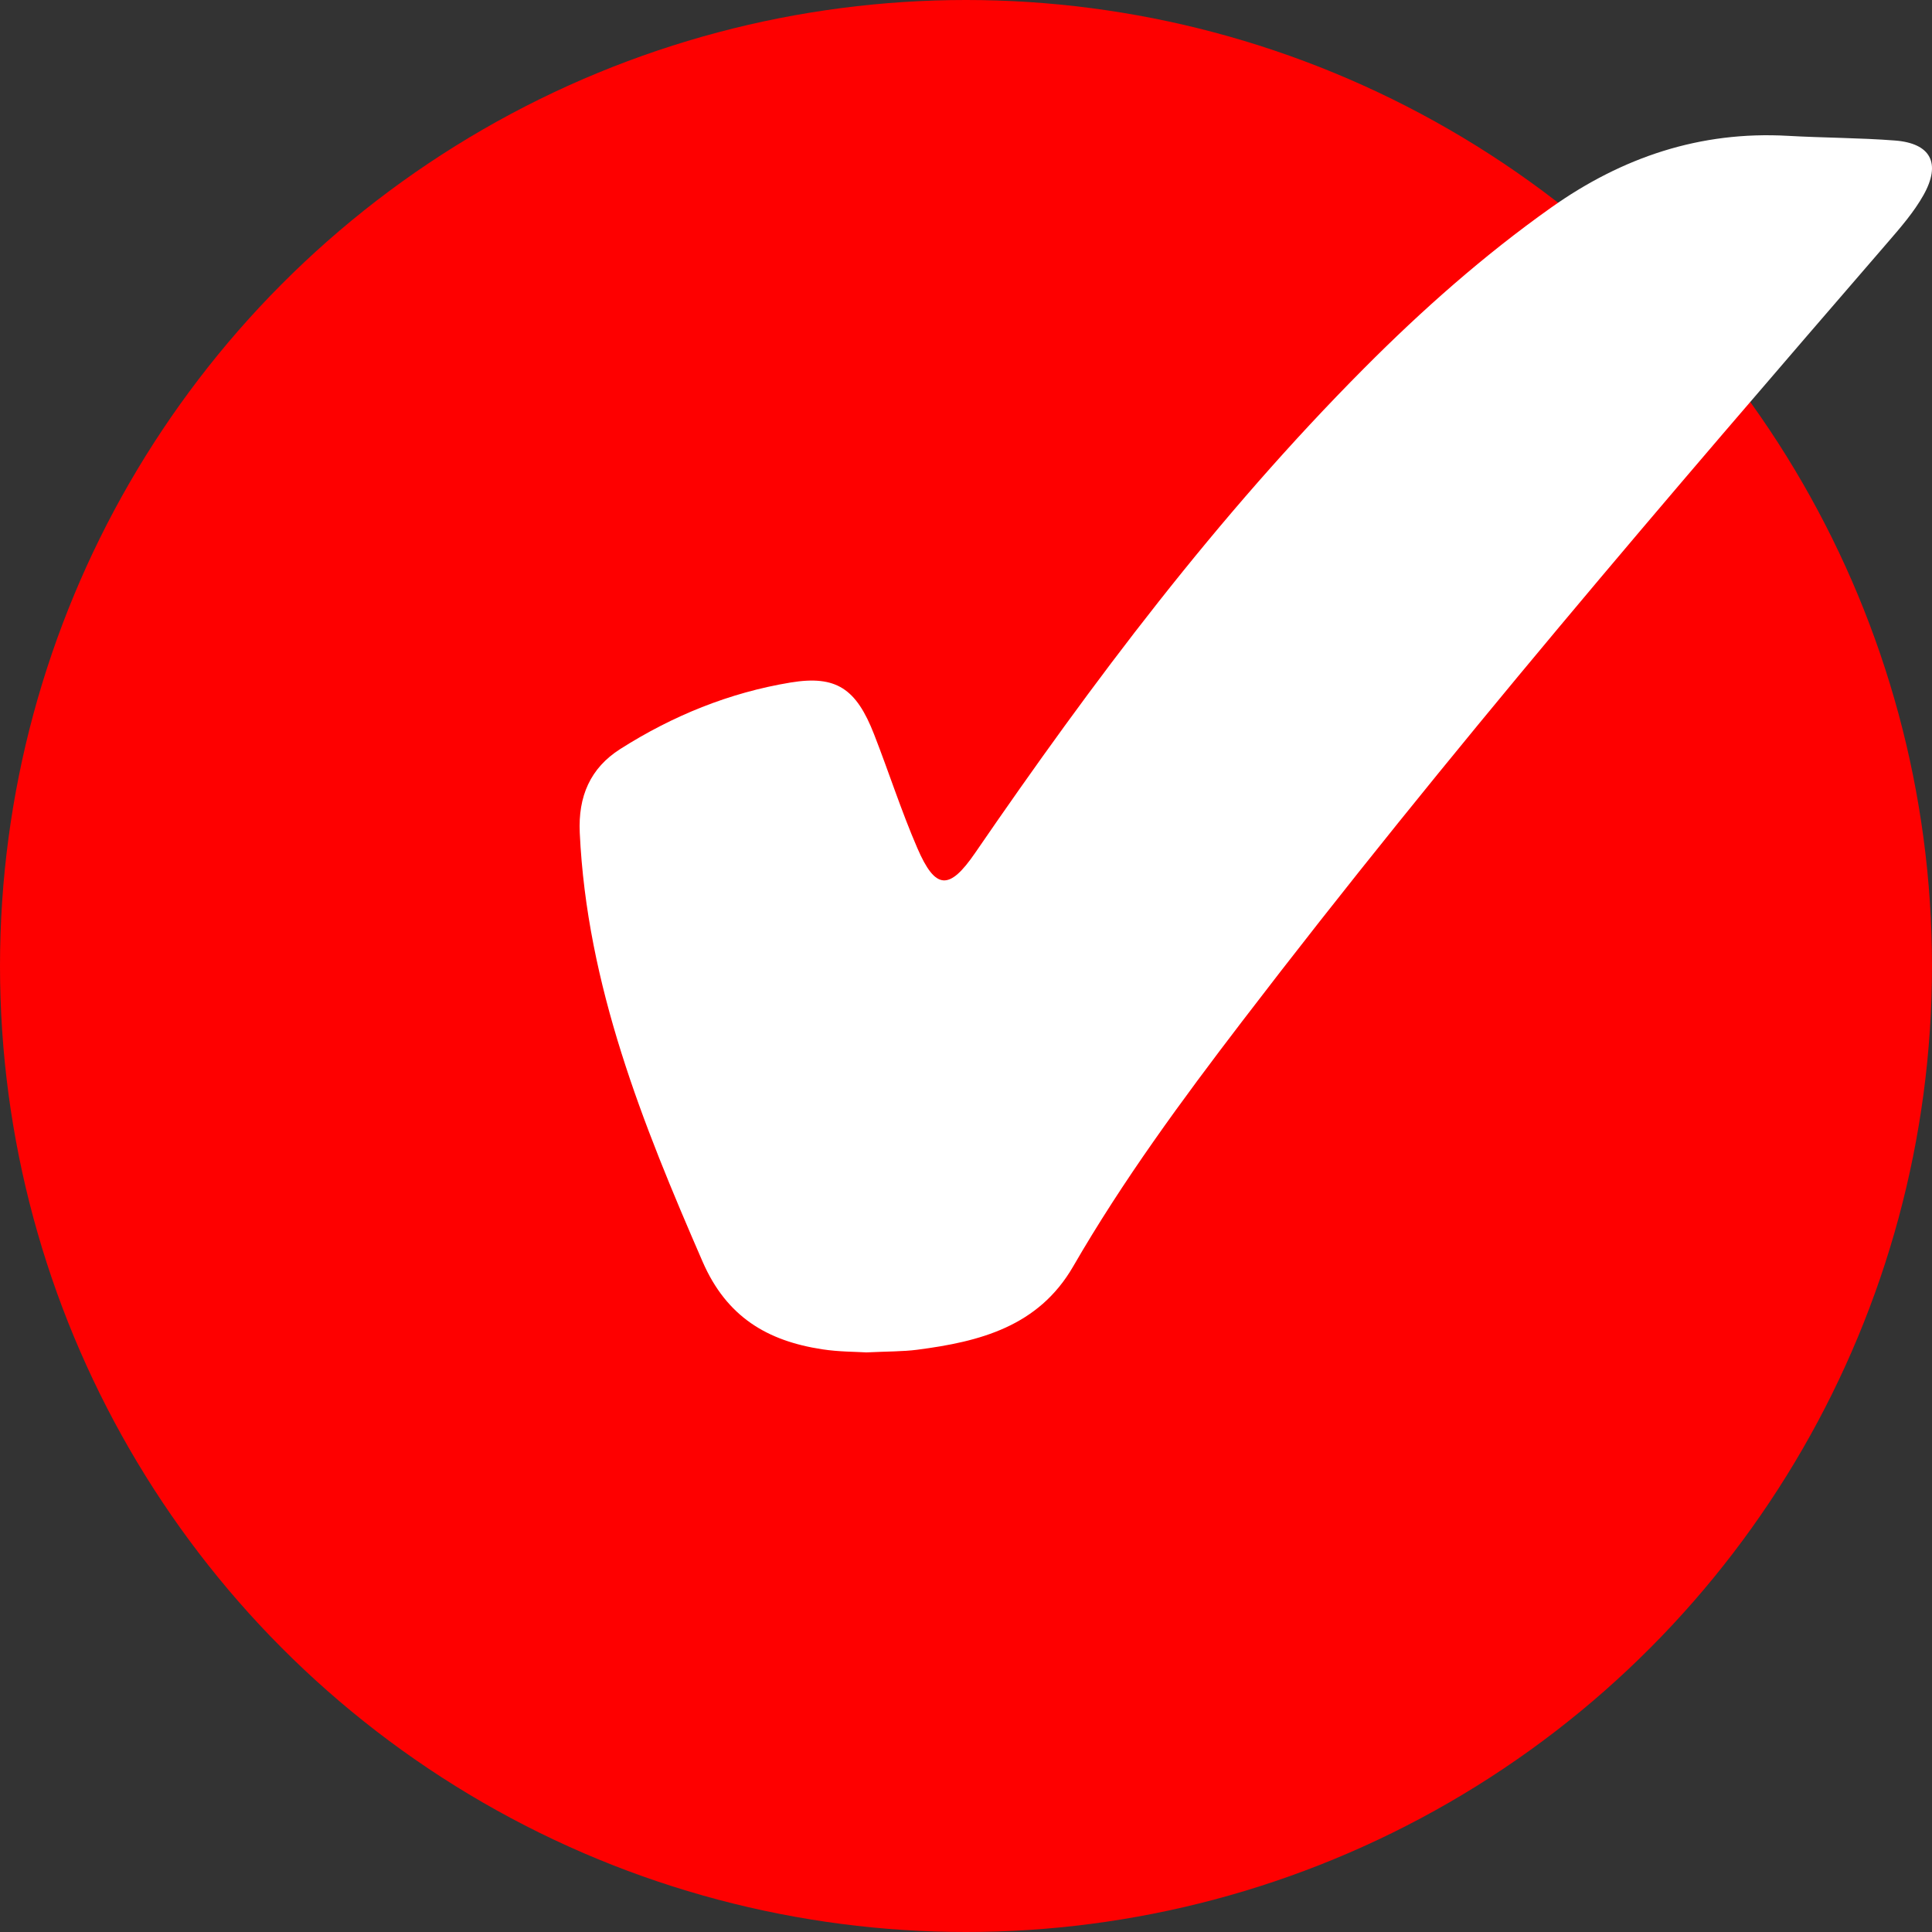
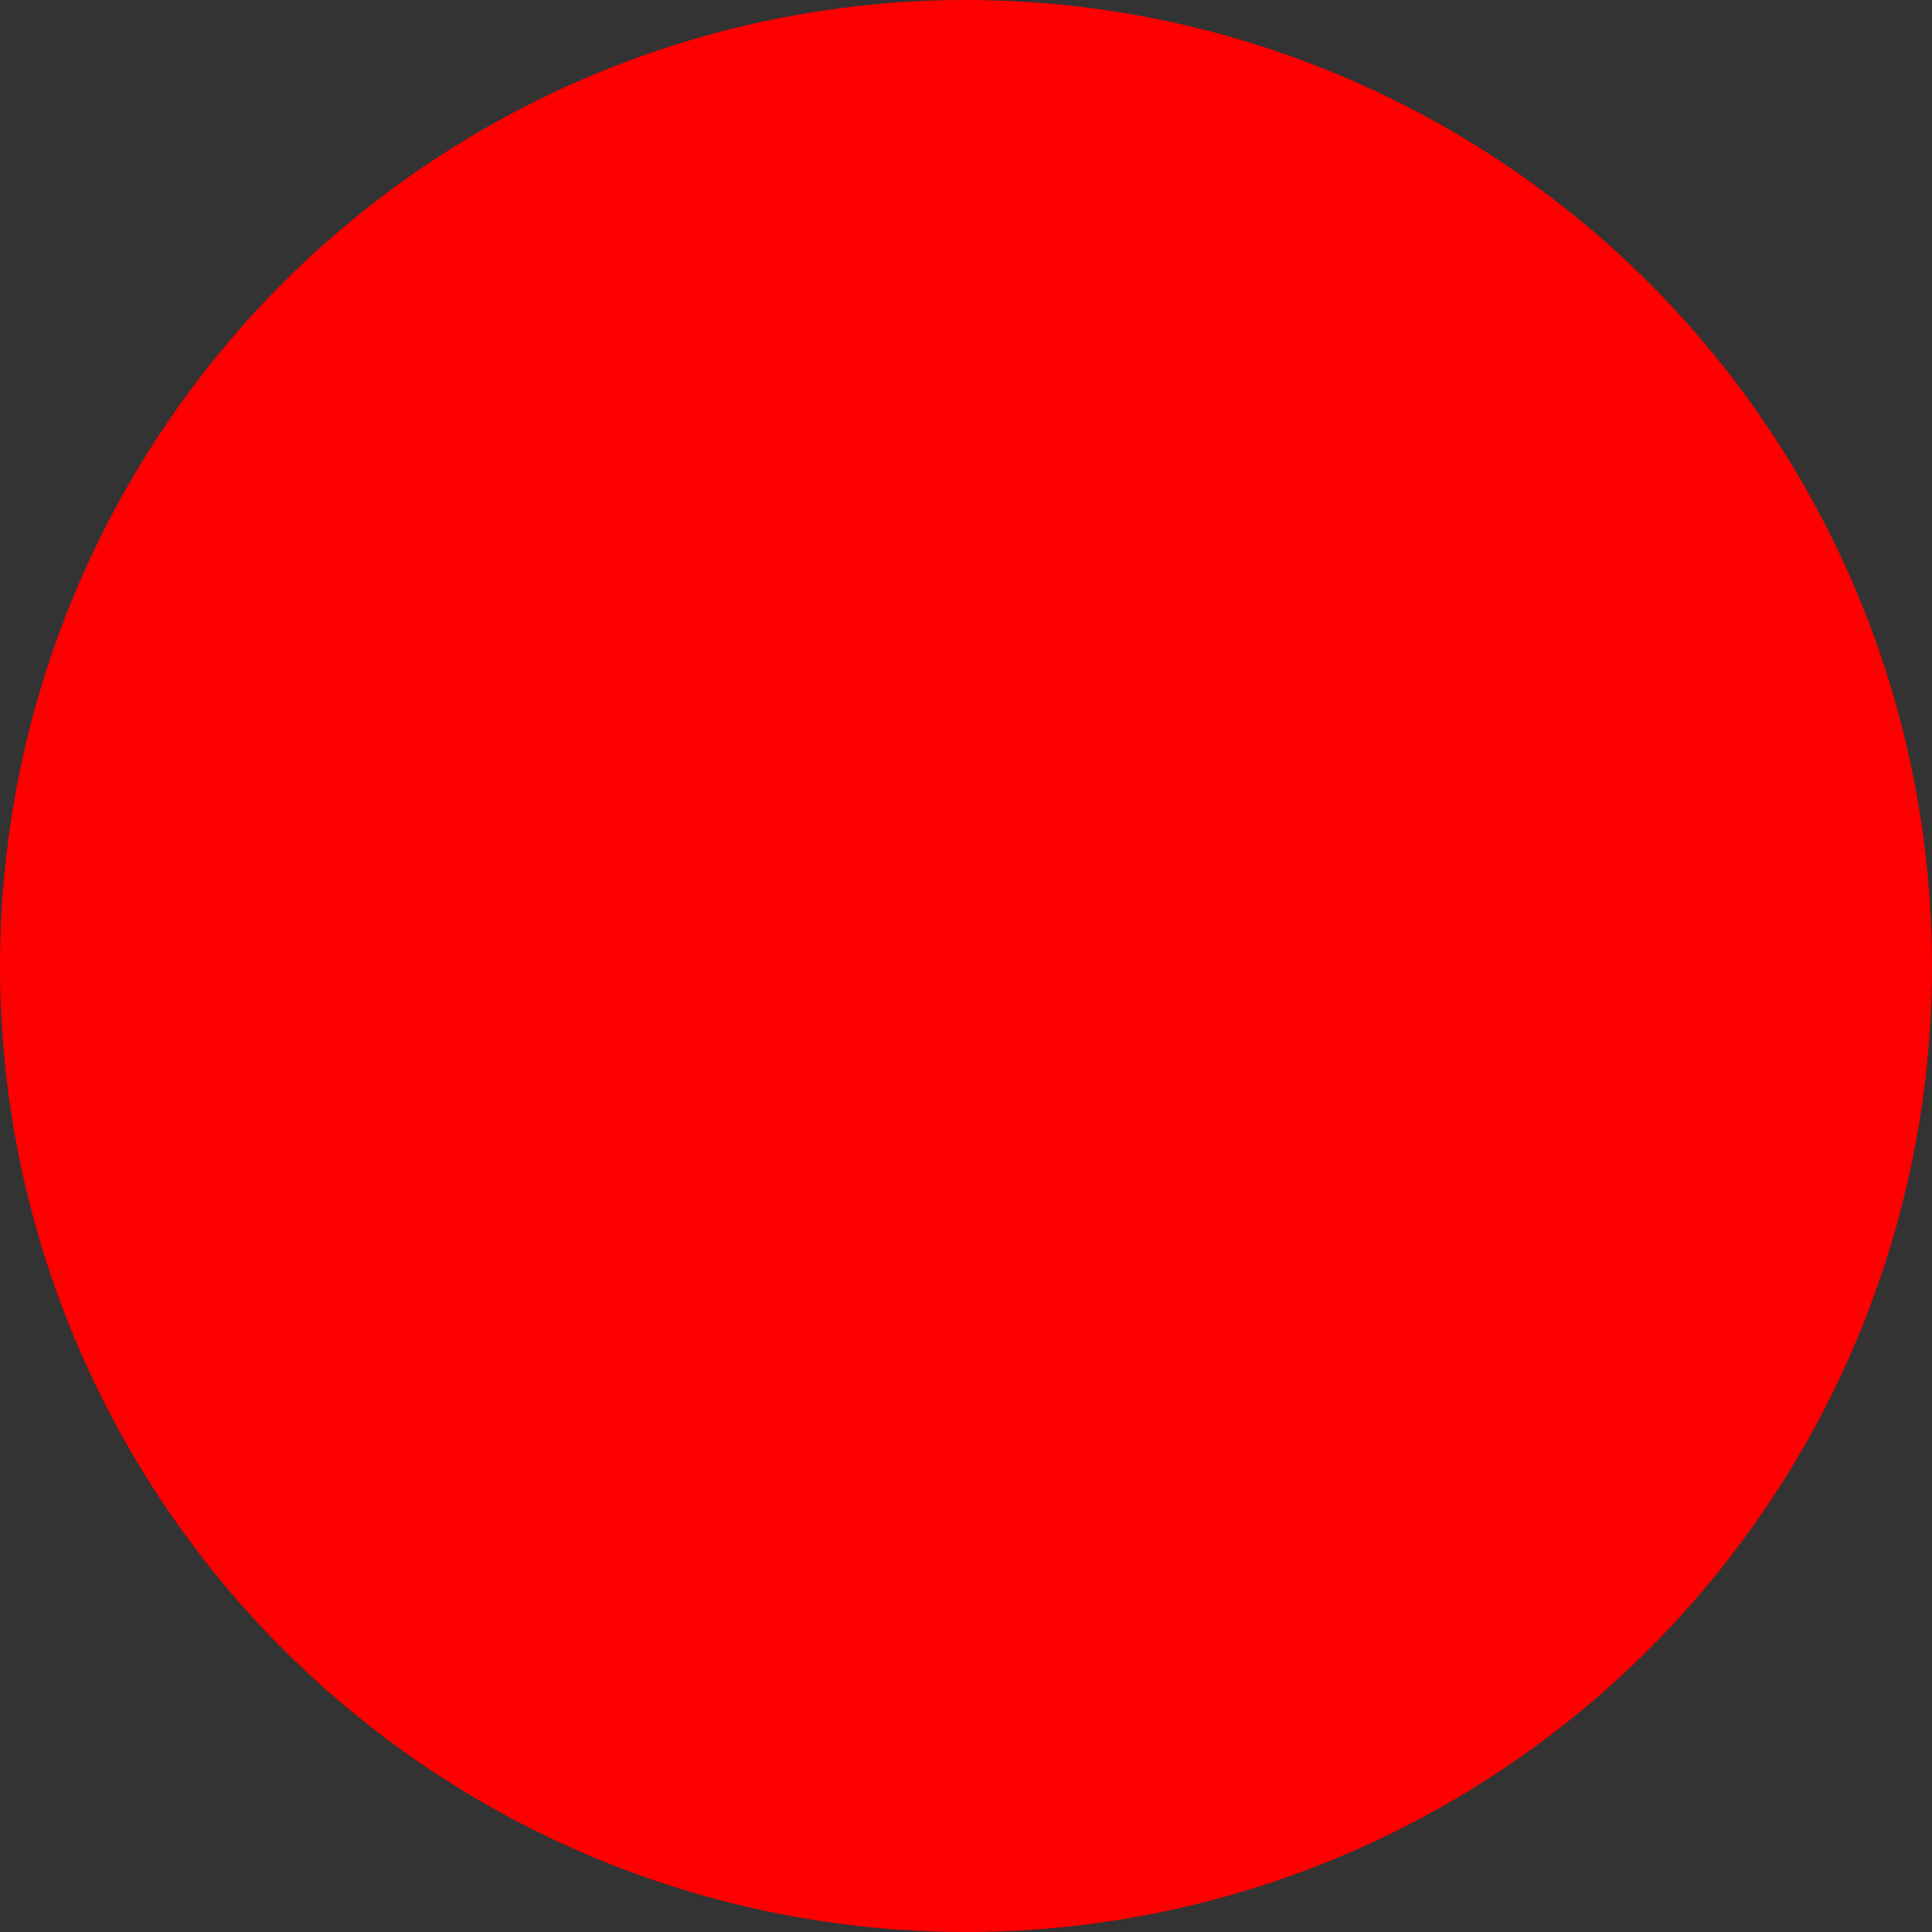
<svg xmlns="http://www.w3.org/2000/svg" width="100" height="100" version="1.1">
  <rect width="100%" height="100%" fill="#333333" stroke="none" />
  <g id="Symbols" stroke="none" stroke-width="1" fill="none" fill-rule="evenodd">
    <g id="Elements-/-Tick-Red">
      <g id="icon-tick-red">
        <circle id="oval" fill="#FE0000" cx="50" cy="50" r="50" />
-         <path d="M44.844 70c-.544-.035-1.424-.028-2.282-.16-2.839-.432-4.95-1.67-6.197-4.54-3.1-7.132-5.987-14.285-6.357-22.196-.088-1.88.542-3.347 2.096-4.335 2.705-1.72 5.647-2.918 8.809-3.441 2.374-.392 3.408.317 4.33 2.682.764 1.956 1.405 3.963 2.238 5.887.935 2.163 1.649 2.207 2.993.248C56.556 35.28 63 26.707 70.6 19.067c3.011-3.027 6.199-5.85 9.687-8.323C83.96 8.14 88 6.774 92.542 7.031c1.845.105 3.696.1 5.538.242 1.854.142 2.405 1.174 1.48 2.824-.497.885-1.184 1.674-1.852 2.448C86.29 25.763 74.898 39.001 64.28 52.882c-3.119 4.077-6.158 8.214-8.733 12.669-1.802 3.116-4.843 3.893-8.069 4.311-.76.098-1.536.084-2.634.138" id="Fill-1" fill="#FFF" />
      </g>
    </g>
  </g>
</svg>